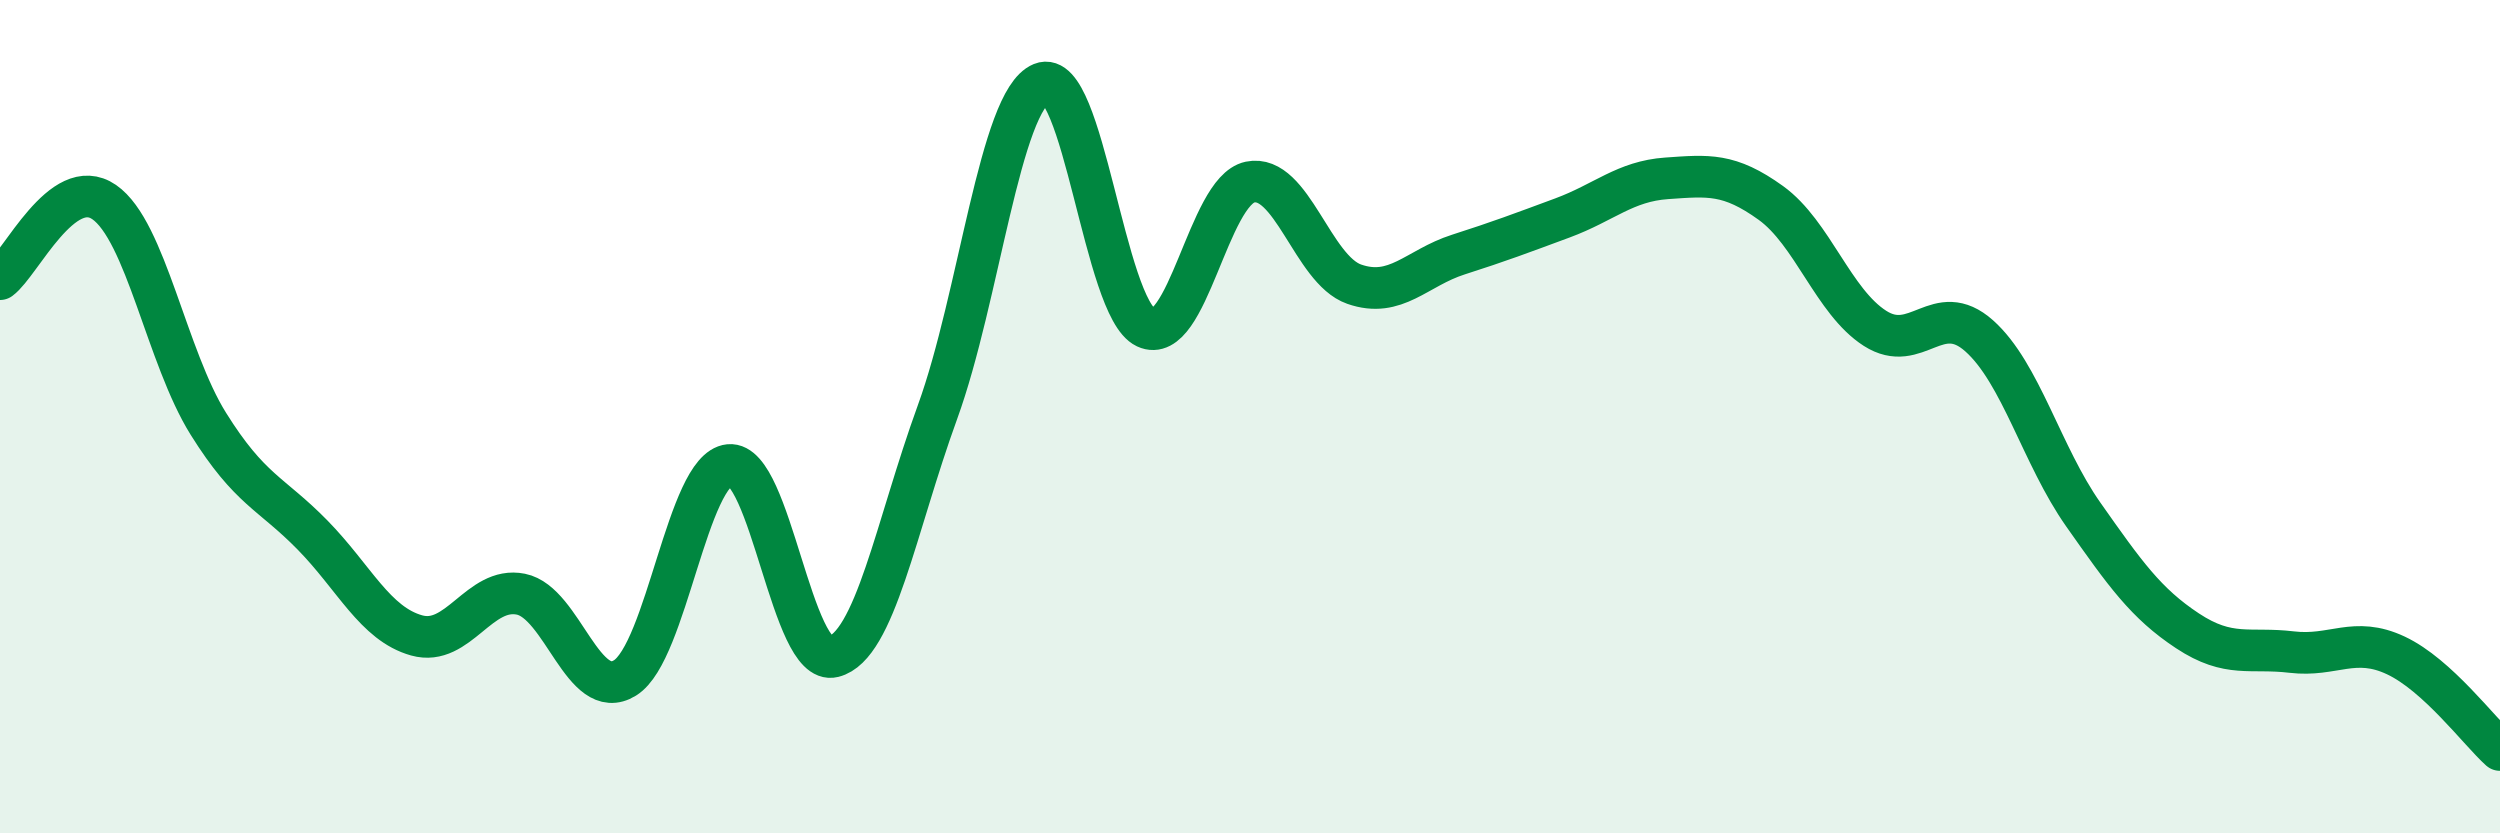
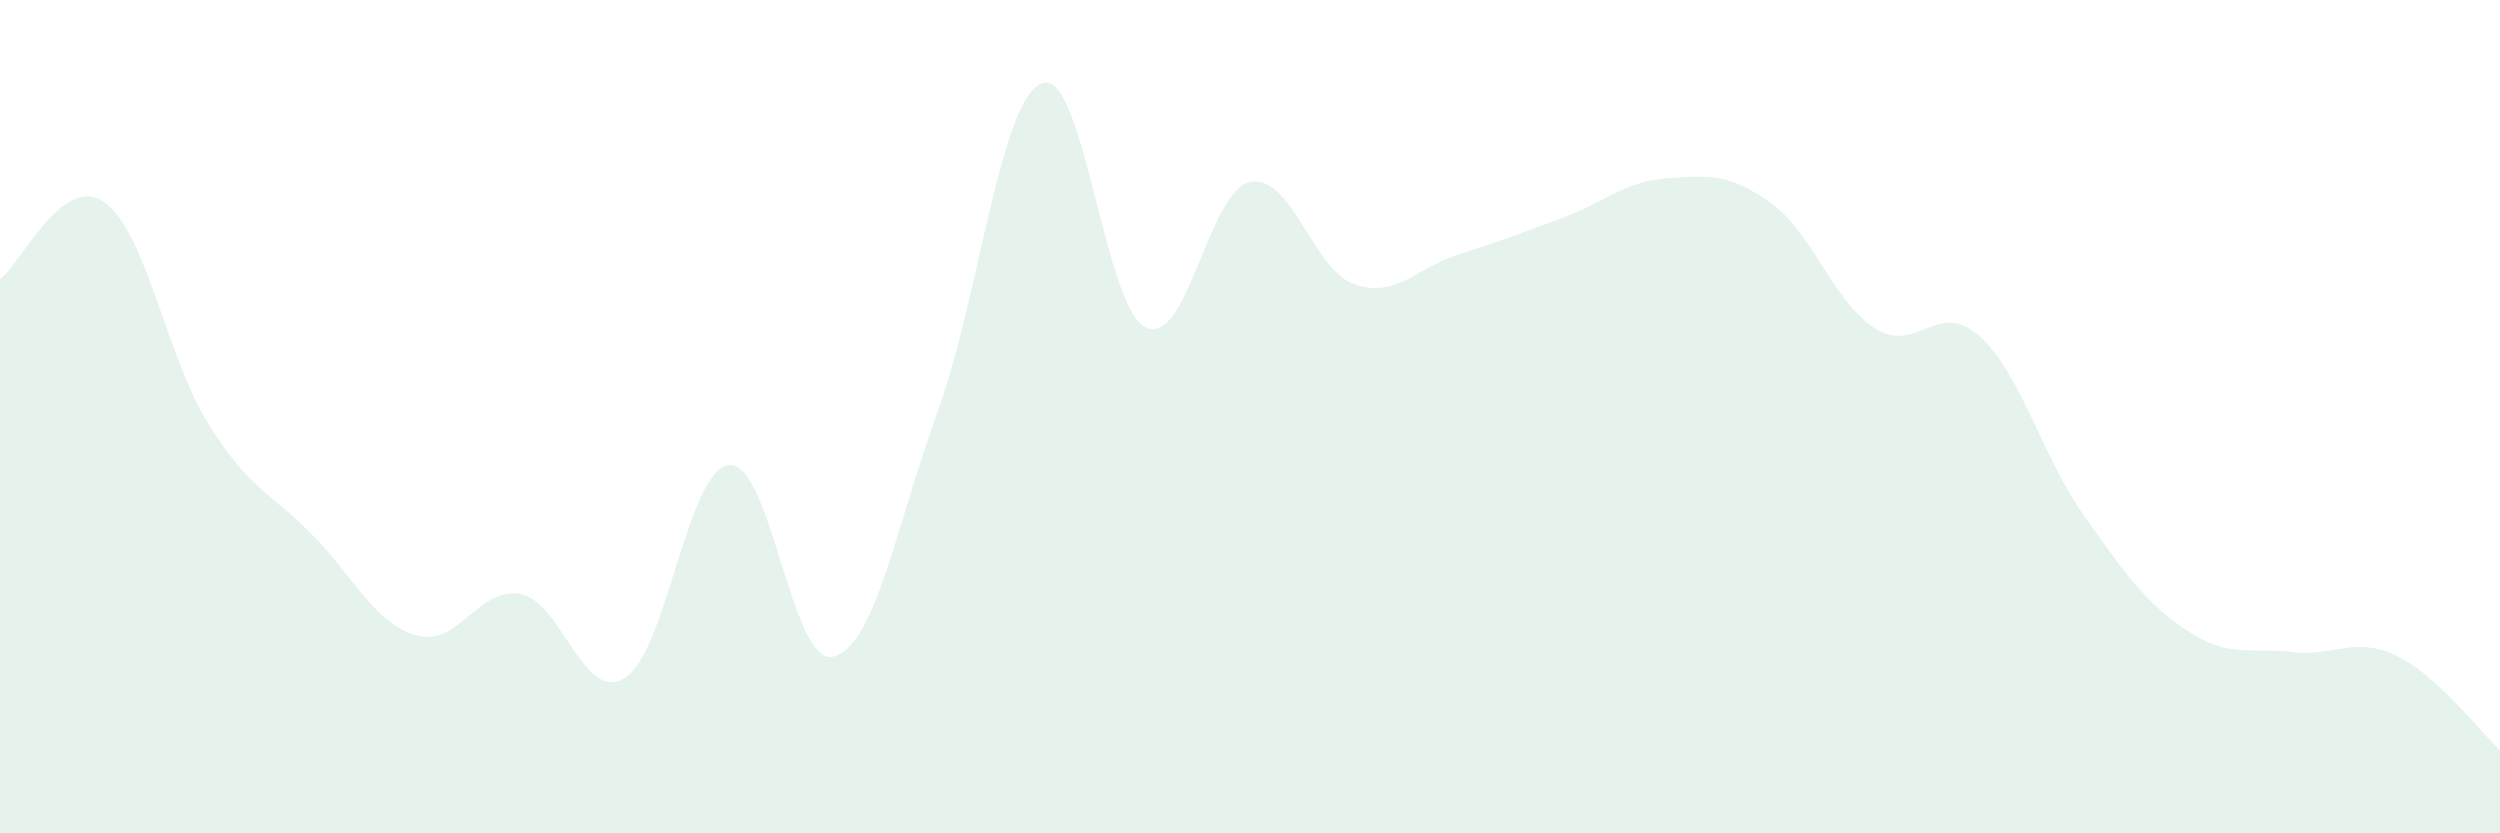
<svg xmlns="http://www.w3.org/2000/svg" width="60" height="20" viewBox="0 0 60 20">
  <path d="M 0,6.7 C 0.5,6.33 1.5,4.16 2.5,4.85 C 3.5,5.54 4,8.57 5,10.17 C 6,11.77 6.5,11.82 7.5,12.84 C 8.5,13.86 9,14.97 10,15.25 C 11,15.53 11.5,14.06 12.5,14.26 C 13.5,14.46 14,16.89 15,16.27 C 16,15.65 16.5,11.26 17.5,11.16 C 18.5,11.06 19,16.01 20,15.76 C 21,15.51 21.5,12.64 22.5,9.89 C 23.5,7.14 24,2.41 25,2 C 26,1.59 26.5,7.39 27.5,7.86 C 28.5,8.33 29,4.58 30,4.37 C 31,4.16 31.5,6.47 32.5,6.82 C 33.5,7.17 34,6.43 35,6.11 C 36,5.79 36.5,5.6 37.5,5.23 C 38.5,4.86 39,4.35 40,4.28 C 41,4.21 41.5,4.15 42.5,4.87 C 43.5,5.59 44,7.24 45,7.88 C 46,8.52 46.5,7.17 47.5,8.06 C 48.5,8.95 49,10.93 50,12.35 C 51,13.77 51.5,14.48 52.5,15.14 C 53.5,15.8 54,15.53 55,15.65 C 56,15.77 56.5,15.26 57.5,15.73 C 58.5,16.2 59.5,17.55 60,18L60 20L0 20Z" fill="#008740" opacity="0.1" stroke-linecap="round" stroke-linejoin="round" />
-   <path d="M 0,6.7 C 0.5,6.33 1.5,4.16 2.5,4.85 C 3.5,5.54 4,8.57 5,10.17 C 6,11.77 6.5,11.82 7.5,12.84 C 8.5,13.86 9,14.97 10,15.25 C 11,15.53 11.5,14.06 12.5,14.26 C 13.5,14.46 14,16.89 15,16.27 C 16,15.65 16.5,11.26 17.5,11.16 C 18.5,11.06 19,16.01 20,15.76 C 21,15.51 21.5,12.64 22.5,9.89 C 23.5,7.14 24,2.41 25,2 C 26,1.59 26.5,7.39 27.5,7.86 C 28.5,8.33 29,4.58 30,4.37 C 31,4.16 31.5,6.47 32.5,6.82 C 33.5,7.17 34,6.43 35,6.11 C 36,5.79 36.5,5.6 37.5,5.23 C 38.5,4.86 39,4.35 40,4.28 C 41,4.21 41.5,4.15 42.5,4.87 C 43.5,5.59 44,7.24 45,7.88 C 46,8.52 46.5,7.17 47.5,8.06 C 48.5,8.95 49,10.93 50,12.35 C 51,13.77 51.5,14.48 52.5,15.14 C 53.5,15.8 54,15.53 55,15.65 C 56,15.77 56.5,15.26 57.5,15.73 C 58.5,16.2 59.5,17.55 60,18" stroke="#008740" stroke-width="1" fill="none" stroke-linecap="round" stroke-linejoin="round" />
</svg>